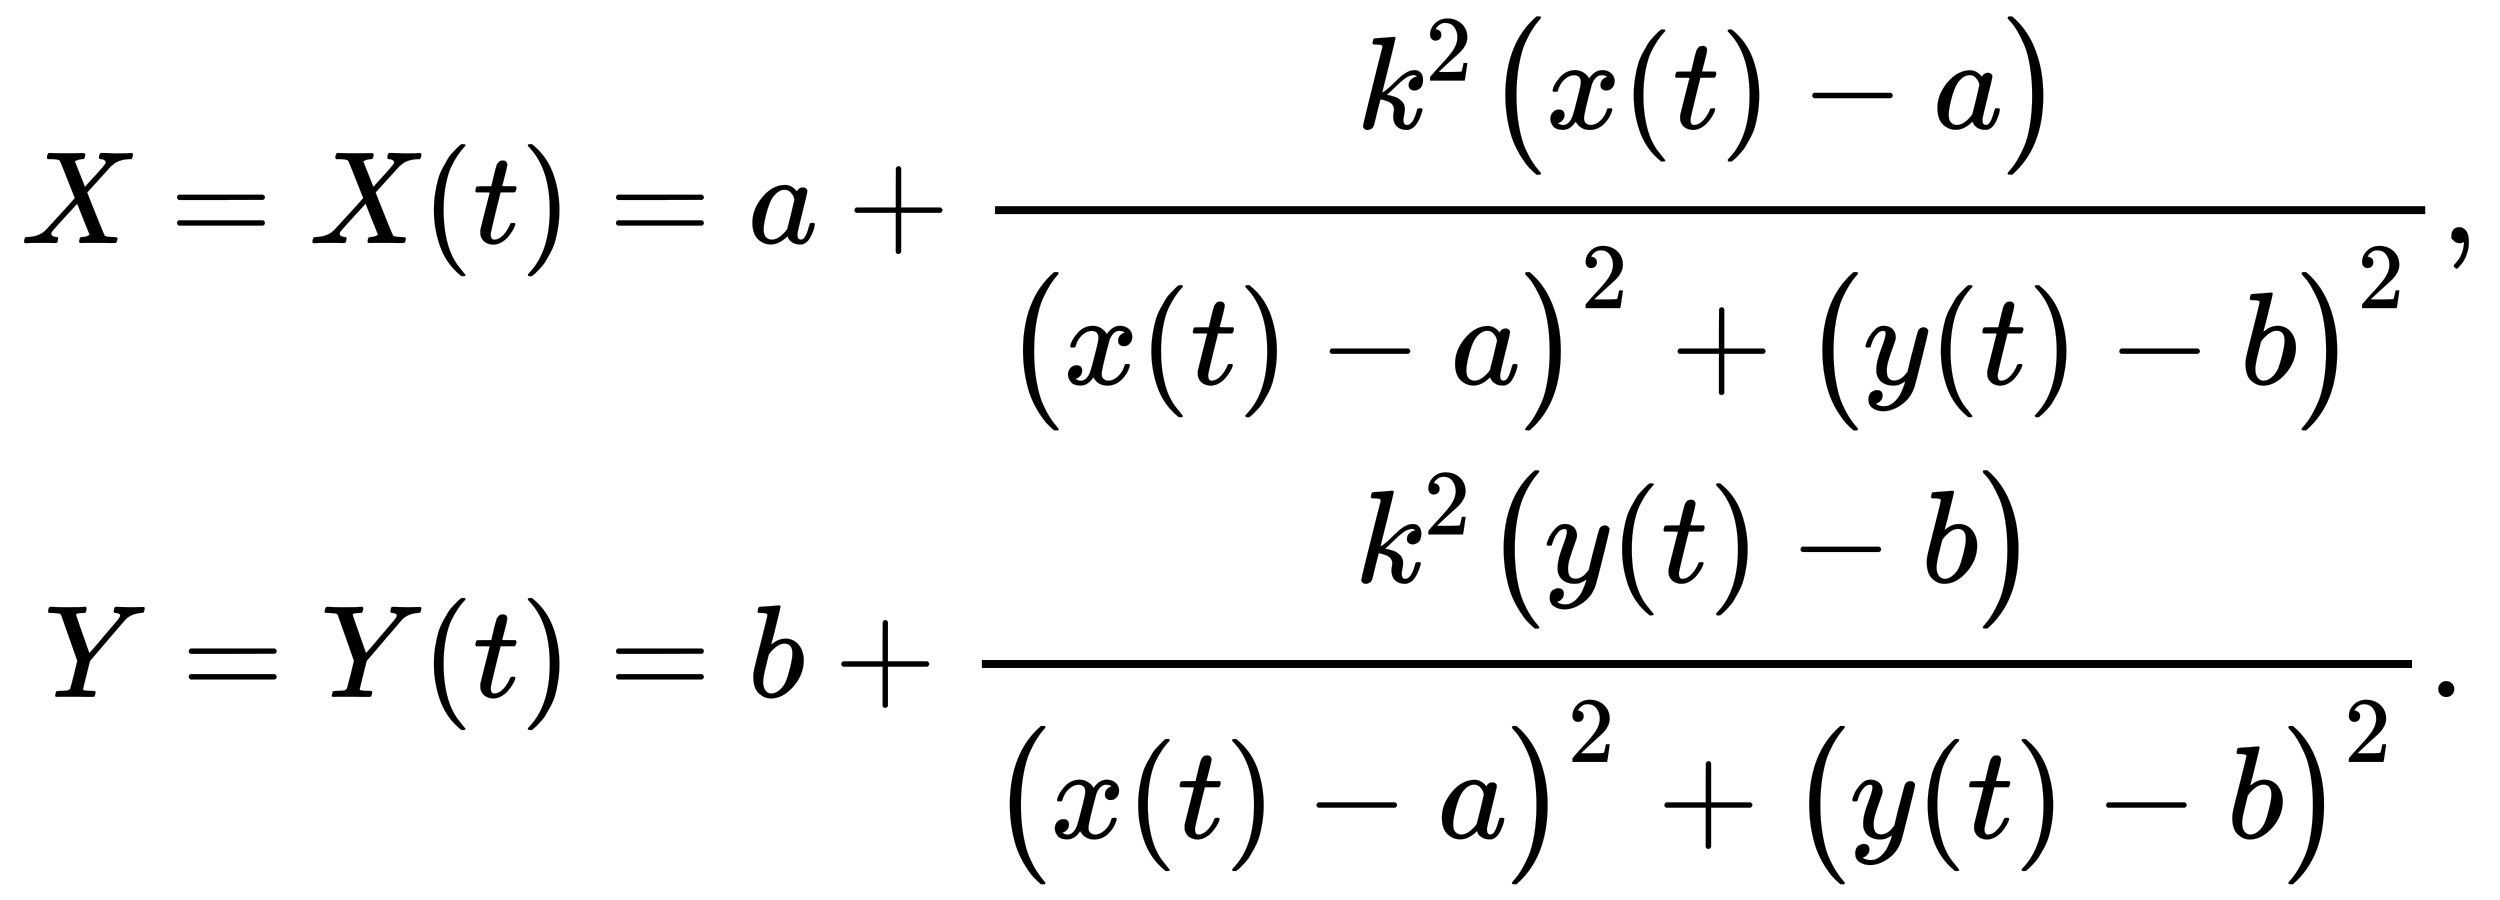
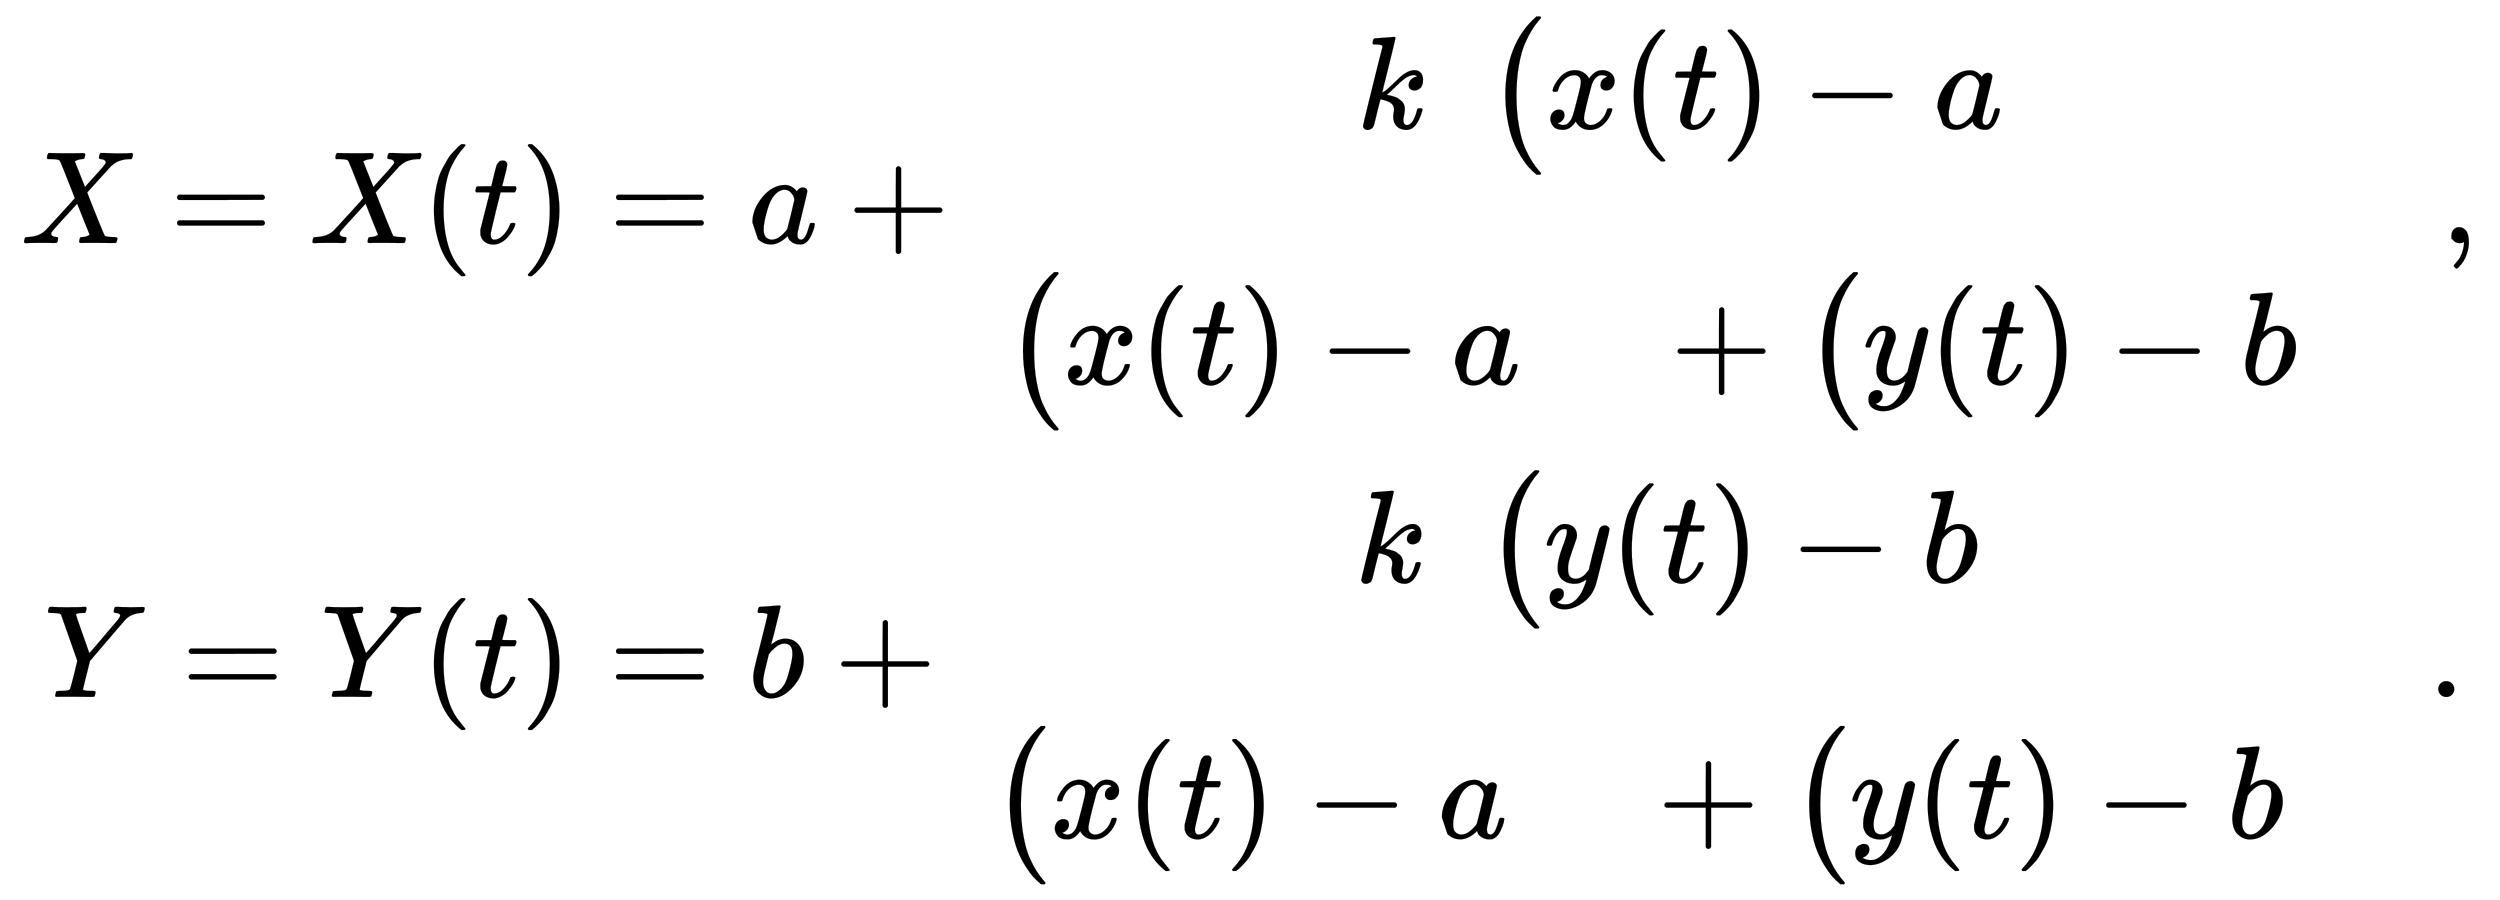
<svg xmlns="http://www.w3.org/2000/svg" xmlns:xlink="http://www.w3.org/1999/xlink" width="44.01ex" height="15.843ex" style="vertical-align: -7.338ex;" viewBox="0 -3661.7 18948.8 6821.1" role="img" focusable="false" aria-labelledby="MathJax-SVG-1-Title">
  <title id="MathJax-SVG-1-Title">StartLayout 1st Row 1st Column upper X equals upper X left parenthesis t right parenthesis 2nd Column equals a plus StartFraction k squared left parenthesis x left parenthesis t right parenthesis minus a right parenthesis Over left parenthesis x left parenthesis t right parenthesis minus a right parenthesis squared plus left parenthesis y left parenthesis t right parenthesis minus b right parenthesis squared EndFraction comma 2nd Row 1st Column upper Y equals upper Y left parenthesis t right parenthesis 2nd Column equals b plus StartFraction k squared left parenthesis y left parenthesis t right parenthesis minus b right parenthesis Over left parenthesis x left parenthesis t right parenthesis minus a right parenthesis squared plus left parenthesis y left parenthesis t right parenthesis minus b right parenthesis squared EndFraction period EndLayout</title>
  <defs aria-hidden="true">
    <path stroke-width="1" id="E1-MJMATHI-58" d="M42 0H40Q26 0 26 11Q26 15 29 27Q33 41 36 43T55 46Q141 49 190 98Q200 108 306 224T411 342Q302 620 297 625Q288 636 234 637H206Q200 643 200 645T202 664Q206 677 212 683H226Q260 681 347 681Q380 681 408 681T453 682T473 682Q490 682 490 671Q490 670 488 658Q484 643 481 640T465 637Q434 634 411 620L488 426L541 485Q646 598 646 610Q646 628 622 635Q617 635 609 637Q594 637 594 648Q594 650 596 664Q600 677 606 683H618Q619 683 643 683T697 681T738 680Q828 680 837 683H845Q852 676 852 672Q850 647 840 637H824Q790 636 763 628T722 611T698 593L687 584Q687 585 592 480L505 384Q505 383 536 304T601 142T638 56Q648 47 699 46Q734 46 734 37Q734 35 732 23Q728 7 725 4T711 1Q708 1 678 1T589 2Q528 2 496 2T461 1Q444 1 444 10Q444 11 446 25Q448 35 450 39T455 44T464 46T480 47T506 54Q523 62 523 64Q522 64 476 181L429 299Q241 95 236 84Q232 76 232 72Q232 53 261 47Q262 47 267 47T273 46Q276 46 277 46T280 45T283 42T284 35Q284 26 282 19Q279 6 276 4T261 1Q258 1 243 1T201 2T142 2Q64 2 42 0Z" />
    <path stroke-width="1" id="E1-MJMAIN-3D" d="M56 347Q56 360 70 367H707Q722 359 722 347Q722 336 708 328L390 327H72Q56 332 56 347ZM56 153Q56 168 72 173H708Q722 163 722 153Q722 140 707 133H70Q56 140 56 153Z" />
    <path stroke-width="1" id="E1-MJMAIN-28" d="M94 250Q94 319 104 381T127 488T164 576T202 643T244 695T277 729T302 750H315H319Q333 750 333 741Q333 738 316 720T275 667T226 581T184 443T167 250T184 58T225 -81T274 -167T316 -220T333 -241Q333 -250 318 -250H315H302L274 -226Q180 -141 137 -14T94 250Z" />
    <path stroke-width="1" id="E1-MJMATHI-74" d="M26 385Q19 392 19 395Q19 399 22 411T27 425Q29 430 36 430T87 431H140L159 511Q162 522 166 540T173 566T179 586T187 603T197 615T211 624T229 626Q247 625 254 615T261 596Q261 589 252 549T232 470L222 433Q222 431 272 431H323Q330 424 330 420Q330 398 317 385H210L174 240Q135 80 135 68Q135 26 162 26Q197 26 230 60T283 144Q285 150 288 151T303 153H307Q322 153 322 145Q322 142 319 133Q314 117 301 95T267 48T216 6T155 -11Q125 -11 98 4T59 56Q57 64 57 83V101L92 241Q127 382 128 383Q128 385 77 385H26Z" />
    <path stroke-width="1" id="E1-MJMAIN-29" d="M60 749L64 750Q69 750 74 750H86L114 726Q208 641 251 514T294 250Q294 182 284 119T261 12T224 -76T186 -143T145 -194T113 -227T90 -246Q87 -249 86 -250H74Q66 -250 63 -250T58 -247T55 -238Q56 -237 66 -225Q221 -64 221 250T66 725Q56 737 55 738Q55 746 60 749Z" />
-     <path stroke-width="1" id="E1-MJMATHI-61" d="M33 157Q33 258 109 349T280 441Q331 441 370 392Q386 422 416 422Q429 422 439 414T449 394Q449 381 412 234T374 68Q374 43 381 35T402 26Q411 27 422 35Q443 55 463 131Q469 151 473 152Q475 153 483 153H487Q506 153 506 144Q506 138 501 117T481 63T449 13Q436 0 417 -8Q409 -10 393 -10Q359 -10 336 5T306 36L300 51Q299 52 296 50Q294 48 292 46Q233 -10 172 -10Q117 -10 75 30T33 157ZM351 328Q351 334 346 350T323 385T277 405Q242 405 210 374T160 293Q131 214 119 129Q119 126 119 118T118 106Q118 61 136 44T179 26Q217 26 254 59T298 110Q300 114 325 217T351 328Z" />
+     <path stroke-width="1" id="E1-MJMATHI-61" d="M33 157Q33 258 109 349T280 441Q331 441 370 392Q386 422 416 422Q429 422 439 414T449 394Q449 381 412 234T374 68Q374 43 381 35T402 26Q411 27 422 35Q443 55 463 131Q469 151 473 152Q475 153 483 153H487Q506 153 506 144Q506 138 501 117T481 63T449 13Q436 0 417 -8Q409 -10 393 -10Q359 -10 336 5T306 36L300 51Q299 52 296 50Q294 48 292 46Q233 -10 172 -10Q117 -10 75 30ZM351 328Q351 334 346 350T323 385T277 405Q242 405 210 374T160 293Q131 214 119 129Q119 126 119 118T118 106Q118 61 136 44T179 26Q217 26 254 59T298 110Q300 114 325 217T351 328Z" />
    <path stroke-width="1" id="E1-MJMAIN-2B" d="M56 237T56 250T70 270H369V420L370 570Q380 583 389 583Q402 583 409 568V270H707Q722 262 722 250T707 230H409V-68Q401 -82 391 -82H389H387Q375 -82 369 -68V230H70Q56 237 56 250Z" />
    <path stroke-width="1" id="E1-MJMATHI-6B" d="M121 647Q121 657 125 670T137 683Q138 683 209 688T282 694Q294 694 294 686Q294 679 244 477Q194 279 194 272Q213 282 223 291Q247 309 292 354T362 415Q402 442 438 442Q468 442 485 423T503 369Q503 344 496 327T477 302T456 291T438 288Q418 288 406 299T394 328Q394 353 410 369T442 390L458 393Q446 405 434 405H430Q398 402 367 380T294 316T228 255Q230 254 243 252T267 246T293 238T320 224T342 206T359 180T365 147Q365 130 360 106T354 66Q354 26 381 26Q429 26 459 145Q461 153 479 153H483Q499 153 499 144Q499 139 496 130Q455 -11 378 -11Q333 -11 305 15T277 90Q277 108 280 121T283 145Q283 167 269 183T234 206T200 217T182 220H180Q168 178 159 139T145 81T136 44T129 20T122 7T111 -2Q98 -11 83 -11Q66 -11 57 -1T48 16Q48 26 85 176T158 471L195 616Q196 629 188 632T149 637H144Q134 637 131 637T124 640T121 647Z" />
-     <path stroke-width="1" id="E1-MJMAIN-32" d="M109 429Q82 429 66 447T50 491Q50 562 103 614T235 666Q326 666 387 610T449 465Q449 422 429 383T381 315T301 241Q265 210 201 149L142 93L218 92Q375 92 385 97Q392 99 409 186V189H449V186Q448 183 436 95T421 3V0H50V19V31Q50 38 56 46T86 81Q115 113 136 137Q145 147 170 174T204 211T233 244T261 278T284 308T305 340T320 369T333 401T340 431T343 464Q343 527 309 573T212 619Q179 619 154 602T119 569T109 550Q109 549 114 549Q132 549 151 535T170 489Q170 464 154 447T109 429Z" />
    <path stroke-width="1" id="E1-MJSZ1-28" d="M152 251Q152 646 388 850H416Q422 844 422 841Q422 837 403 816T357 753T302 649T255 482T236 250Q236 124 255 19T301 -147T356 -251T403 -315T422 -340Q422 -343 416 -349H388Q359 -325 332 -296T271 -213T212 -97T170 56T152 251Z" />
    <path stroke-width="1" id="E1-MJMATHI-78" d="M52 289Q59 331 106 386T222 442Q257 442 286 424T329 379Q371 442 430 442Q467 442 494 420T522 361Q522 332 508 314T481 292T458 288Q439 288 427 299T415 328Q415 374 465 391Q454 404 425 404Q412 404 406 402Q368 386 350 336Q290 115 290 78Q290 50 306 38T341 26Q378 26 414 59T463 140Q466 150 469 151T485 153H489Q504 153 504 145Q504 144 502 134Q486 77 440 33T333 -11Q263 -11 227 52Q186 -10 133 -10H127Q78 -10 57 16T35 71Q35 103 54 123T99 143Q142 143 142 101Q142 81 130 66T107 46T94 41L91 40Q91 39 97 36T113 29T132 26Q168 26 194 71Q203 87 217 139T245 247T261 313Q266 340 266 352Q266 380 251 392T217 404Q177 404 142 372T93 290Q91 281 88 280T72 278H58Q52 284 52 289Z" />
    <path stroke-width="1" id="E1-MJMAIN-2212" d="M84 237T84 250T98 270H679Q694 262 694 250T679 230H98Q84 237 84 250Z" />
-     <path stroke-width="1" id="E1-MJSZ1-29" d="M305 251Q305 -145 69 -349H56Q43 -349 39 -347T35 -338Q37 -333 60 -307T108 -239T160 -136T204 27T221 250T204 473T160 636T108 740T60 807T35 839Q35 850 50 850H56H69Q197 743 256 566Q305 425 305 251Z" />
    <path stroke-width="1" id="E1-MJMATHI-79" d="M21 287Q21 301 36 335T84 406T158 442Q199 442 224 419T250 355Q248 336 247 334Q247 331 231 288T198 191T182 105Q182 62 196 45T238 27Q261 27 281 38T312 61T339 94Q339 95 344 114T358 173T377 247Q415 397 419 404Q432 431 462 431Q475 431 483 424T494 412T496 403Q496 390 447 193T391 -23Q363 -106 294 -155T156 -205Q111 -205 77 -183T43 -117Q43 -95 50 -80T69 -58T89 -48T106 -45Q150 -45 150 -87Q150 -107 138 -122T115 -142T102 -147L99 -148Q101 -153 118 -160T152 -167H160Q177 -167 186 -165Q219 -156 247 -127T290 -65T313 -9T321 21L315 17Q309 13 296 6T270 -6Q250 -11 231 -11Q185 -11 150 11T104 82Q103 89 103 113Q103 170 138 262T173 379Q173 380 173 381Q173 390 173 393T169 400T158 404H154Q131 404 112 385T82 344T65 302T57 280Q55 278 41 278H27Q21 284 21 287Z" />
    <path stroke-width="1" id="E1-MJMATHI-62" d="M73 647Q73 657 77 670T89 683Q90 683 161 688T234 694Q246 694 246 685T212 542Q204 508 195 472T180 418L176 399Q176 396 182 402Q231 442 283 442Q345 442 383 396T422 280Q422 169 343 79T173 -11Q123 -11 82 27T40 150V159Q40 180 48 217T97 414Q147 611 147 623T109 637Q104 637 101 637H96Q86 637 83 637T76 640T73 647ZM336 325V331Q336 405 275 405Q258 405 240 397T207 376T181 352T163 330L157 322L136 236Q114 150 114 114Q114 66 138 42Q154 26 178 26Q211 26 245 58Q270 81 285 114T318 219Q336 291 336 325Z" />
    <path stroke-width="1" id="E1-MJMAIN-2C" d="M78 35T78 60T94 103T137 121Q165 121 187 96T210 8Q210 -27 201 -60T180 -117T154 -158T130 -185T117 -194Q113 -194 104 -185T95 -172Q95 -168 106 -156T131 -126T157 -76T173 -3V9L172 8Q170 7 167 6T161 3T152 1T140 0Q113 0 96 17Z" />
    <path stroke-width="1" id="E1-MJMATHI-59" d="M66 637Q54 637 49 637T39 638T32 641T30 647T33 664T42 682Q44 683 56 683Q104 680 165 680Q288 680 306 683H316Q322 677 322 674T320 656Q316 643 310 637H298Q242 637 242 624Q242 619 292 477T343 333L346 336Q350 340 358 349T379 373T411 410T454 461Q546 568 561 587T577 618Q577 634 545 637Q528 637 528 647Q528 649 530 661Q533 676 535 679T549 683Q551 683 578 682T657 680Q684 680 713 681T746 682Q763 682 763 673Q763 669 760 657T755 643Q753 637 734 637Q662 632 617 587Q608 578 477 424L348 273L322 169Q295 62 295 57Q295 46 363 46Q379 46 384 45T390 35Q390 33 388 23Q384 6 382 4T366 1Q361 1 324 1T232 2Q170 2 138 2T102 1Q84 1 84 9Q84 14 87 24Q88 27 89 30T90 35T91 39T93 42T96 44T101 45T107 45T116 46T129 46Q168 47 180 50T198 63Q201 68 227 171L252 274L129 623Q128 624 127 625T125 627T122 629T118 631T113 633T105 634T96 635T83 636T66 637Z" />
    <path stroke-width="1" id="E1-MJMAIN-2E" d="M78 60Q78 84 95 102T138 120Q162 120 180 104T199 61Q199 36 182 18T139 0T96 17T78 60Z" />
  </defs>
  <g stroke="currentColor" fill="currentColor" stroke-width="0" transform="matrix(1 0 0 -1 0 0)" aria-hidden="true">
    <g transform="translate(167,0)">
      <g transform="translate(-11,0)">
        <g transform="translate(0,1819)">
          <use xlink:href="#E1-MJMATHI-58" x="0" y="0" />
          <use xlink:href="#E1-MJMAIN-3D" x="1130" y="0" />
          <use xlink:href="#E1-MJMATHI-58" x="2186" y="0" />
          <use xlink:href="#E1-MJMAIN-28" x="3039" y="0" />
          <use xlink:href="#E1-MJMATHI-74" x="3428" y="0" />
          <use xlink:href="#E1-MJMAIN-29" x="3790" y="0" />
        </g>
        <g transform="translate(178,-1621)">
          <use xlink:href="#E1-MJMATHI-59" x="0" y="0" />
          <use xlink:href="#E1-MJMAIN-3D" x="1041" y="0" />
          <use xlink:href="#E1-MJMATHI-59" x="2097" y="0" />
          <use xlink:href="#E1-MJMAIN-28" x="2861" y="0" />
          <use xlink:href="#E1-MJMATHI-74" x="3250" y="0" />
          <use xlink:href="#E1-MJMAIN-29" x="3612" y="0" />
        </g>
      </g>
      <g transform="translate(4169,0)">
        <g transform="translate(0,1819)">
          <use xlink:href="#E1-MJMAIN-3D" x="277" y="0" />
          <use xlink:href="#E1-MJMATHI-61" x="1334" y="0" />
          <use xlink:href="#E1-MJMAIN-2B" x="2085" y="0" />
          <g transform="translate(3086,0)">
            <g transform="translate(120,0)">
-               <rect stroke="none" width="10840" height="60" x="0" y="220" />
              <g transform="translate(2741,869)">
                <use xlink:href="#E1-MJMATHI-6B" x="0" y="0" />
                <use transform="scale(0.707)" xlink:href="#E1-MJMAIN-32" x="737" y="513" />
                <use xlink:href="#E1-MJSZ1-28" x="975" y="-1" />
                <use xlink:href="#E1-MJMATHI-78" x="1433" y="0" />
                <use xlink:href="#E1-MJMAIN-28" x="2006" y="0" />
                <use xlink:href="#E1-MJMATHI-74" x="2395" y="0" />
                <use xlink:href="#E1-MJMAIN-29" x="2757" y="0" />
                <use xlink:href="#E1-MJMAIN-2212" x="3369" y="0" />
                <use xlink:href="#E1-MJMATHI-61" x="4369" y="0" />
                <use xlink:href="#E1-MJSZ1-29" x="4899" y="-1" />
              </g>
              <g transform="translate(60,-1069)">
                <use xlink:href="#E1-MJSZ1-28" x="0" y="-1" />
                <use xlink:href="#E1-MJMATHI-78" x="458" y="0" />
                <use xlink:href="#E1-MJMAIN-28" x="1031" y="0" />
                <use xlink:href="#E1-MJMATHI-74" x="1420" y="0" />
                <use xlink:href="#E1-MJMAIN-29" x="1782" y="0" />
                <use xlink:href="#E1-MJMAIN-2212" x="2393" y="0" />
                <use xlink:href="#E1-MJMATHI-61" x="3394" y="0" />
                <g transform="translate(3923,0)">
                  <use xlink:href="#E1-MJSZ1-29" x="0" y="-1" />
                  <use transform="scale(0.707)" xlink:href="#E1-MJMAIN-32" x="648" y="816" />
                </g>
                <use xlink:href="#E1-MJMAIN-2B" x="5058" y="0" />
                <use xlink:href="#E1-MJSZ1-28" x="6059" y="-1" />
                <use xlink:href="#E1-MJMATHI-79" x="6517" y="0" />
                <use xlink:href="#E1-MJMAIN-28" x="7015" y="0" />
                <use xlink:href="#E1-MJMATHI-74" x="7404" y="0" />
                <use xlink:href="#E1-MJMAIN-29" x="7766" y="0" />
                <use xlink:href="#E1-MJMAIN-2212" x="8378" y="0" />
                <use xlink:href="#E1-MJMATHI-62" x="9378" y="0" />
                <g transform="translate(9808,0)">
                  <use xlink:href="#E1-MJSZ1-29" x="0" y="-1" />
                  <use transform="scale(0.707)" xlink:href="#E1-MJMAIN-32" x="648" y="816" />
                </g>
              </g>
            </g>
          </g>
          <use xlink:href="#E1-MJMAIN-2C" x="14167" y="0" />
        </g>
        <g transform="translate(0,-1621)">
          <use xlink:href="#E1-MJMAIN-3D" x="277" y="0" />
          <use xlink:href="#E1-MJMATHI-62" x="1334" y="0" />
          <use xlink:href="#E1-MJMAIN-2B" x="1985" y="0" />
          <g transform="translate(2986,0)">
            <g transform="translate(120,0)">
-               <rect stroke="none" width="10840" height="60" x="0" y="220" />
              <g transform="translate(2828,869)">
                <use xlink:href="#E1-MJMATHI-6B" x="0" y="0" />
                <use transform="scale(0.707)" xlink:href="#E1-MJMAIN-32" x="737" y="513" />
                <use xlink:href="#E1-MJSZ1-28" x="975" y="-1" />
                <use xlink:href="#E1-MJMATHI-79" x="1433" y="0" />
                <use xlink:href="#E1-MJMAIN-28" x="1931" y="0" />
                <use xlink:href="#E1-MJMATHI-74" x="2320" y="0" />
                <use xlink:href="#E1-MJMAIN-29" x="2682" y="0" />
                <use xlink:href="#E1-MJMAIN-2212" x="3294" y="0" />
                <use xlink:href="#E1-MJMATHI-62" x="4294" y="0" />
                <use xlink:href="#E1-MJSZ1-29" x="4724" y="-1" />
              </g>
              <g transform="translate(60,-1069)">
                <use xlink:href="#E1-MJSZ1-28" x="0" y="-1" />
                <use xlink:href="#E1-MJMATHI-78" x="458" y="0" />
                <use xlink:href="#E1-MJMAIN-28" x="1031" y="0" />
                <use xlink:href="#E1-MJMATHI-74" x="1420" y="0" />
                <use xlink:href="#E1-MJMAIN-29" x="1782" y="0" />
                <use xlink:href="#E1-MJMAIN-2212" x="2393" y="0" />
                <use xlink:href="#E1-MJMATHI-61" x="3394" y="0" />
                <g transform="translate(3923,0)">
                  <use xlink:href="#E1-MJSZ1-29" x="0" y="-1" />
                  <use transform="scale(0.707)" xlink:href="#E1-MJMAIN-32" x="648" y="816" />
                </g>
                <use xlink:href="#E1-MJMAIN-2B" x="5058" y="0" />
                <use xlink:href="#E1-MJSZ1-28" x="6059" y="-1" />
                <use xlink:href="#E1-MJMATHI-79" x="6517" y="0" />
                <use xlink:href="#E1-MJMAIN-28" x="7015" y="0" />
                <use xlink:href="#E1-MJMATHI-74" x="7404" y="0" />
                <use xlink:href="#E1-MJMAIN-29" x="7766" y="0" />
                <use xlink:href="#E1-MJMAIN-2212" x="8378" y="0" />
                <use xlink:href="#E1-MJMATHI-62" x="9378" y="0" />
                <g transform="translate(9808,0)">
                  <use xlink:href="#E1-MJSZ1-29" x="0" y="-1" />
                  <use transform="scale(0.707)" xlink:href="#E1-MJMAIN-32" x="648" y="816" />
                </g>
              </g>
            </g>
          </g>
          <use xlink:href="#E1-MJMAIN-2E" x="14067" y="0" />
        </g>
      </g>
    </g>
  </g>
</svg>